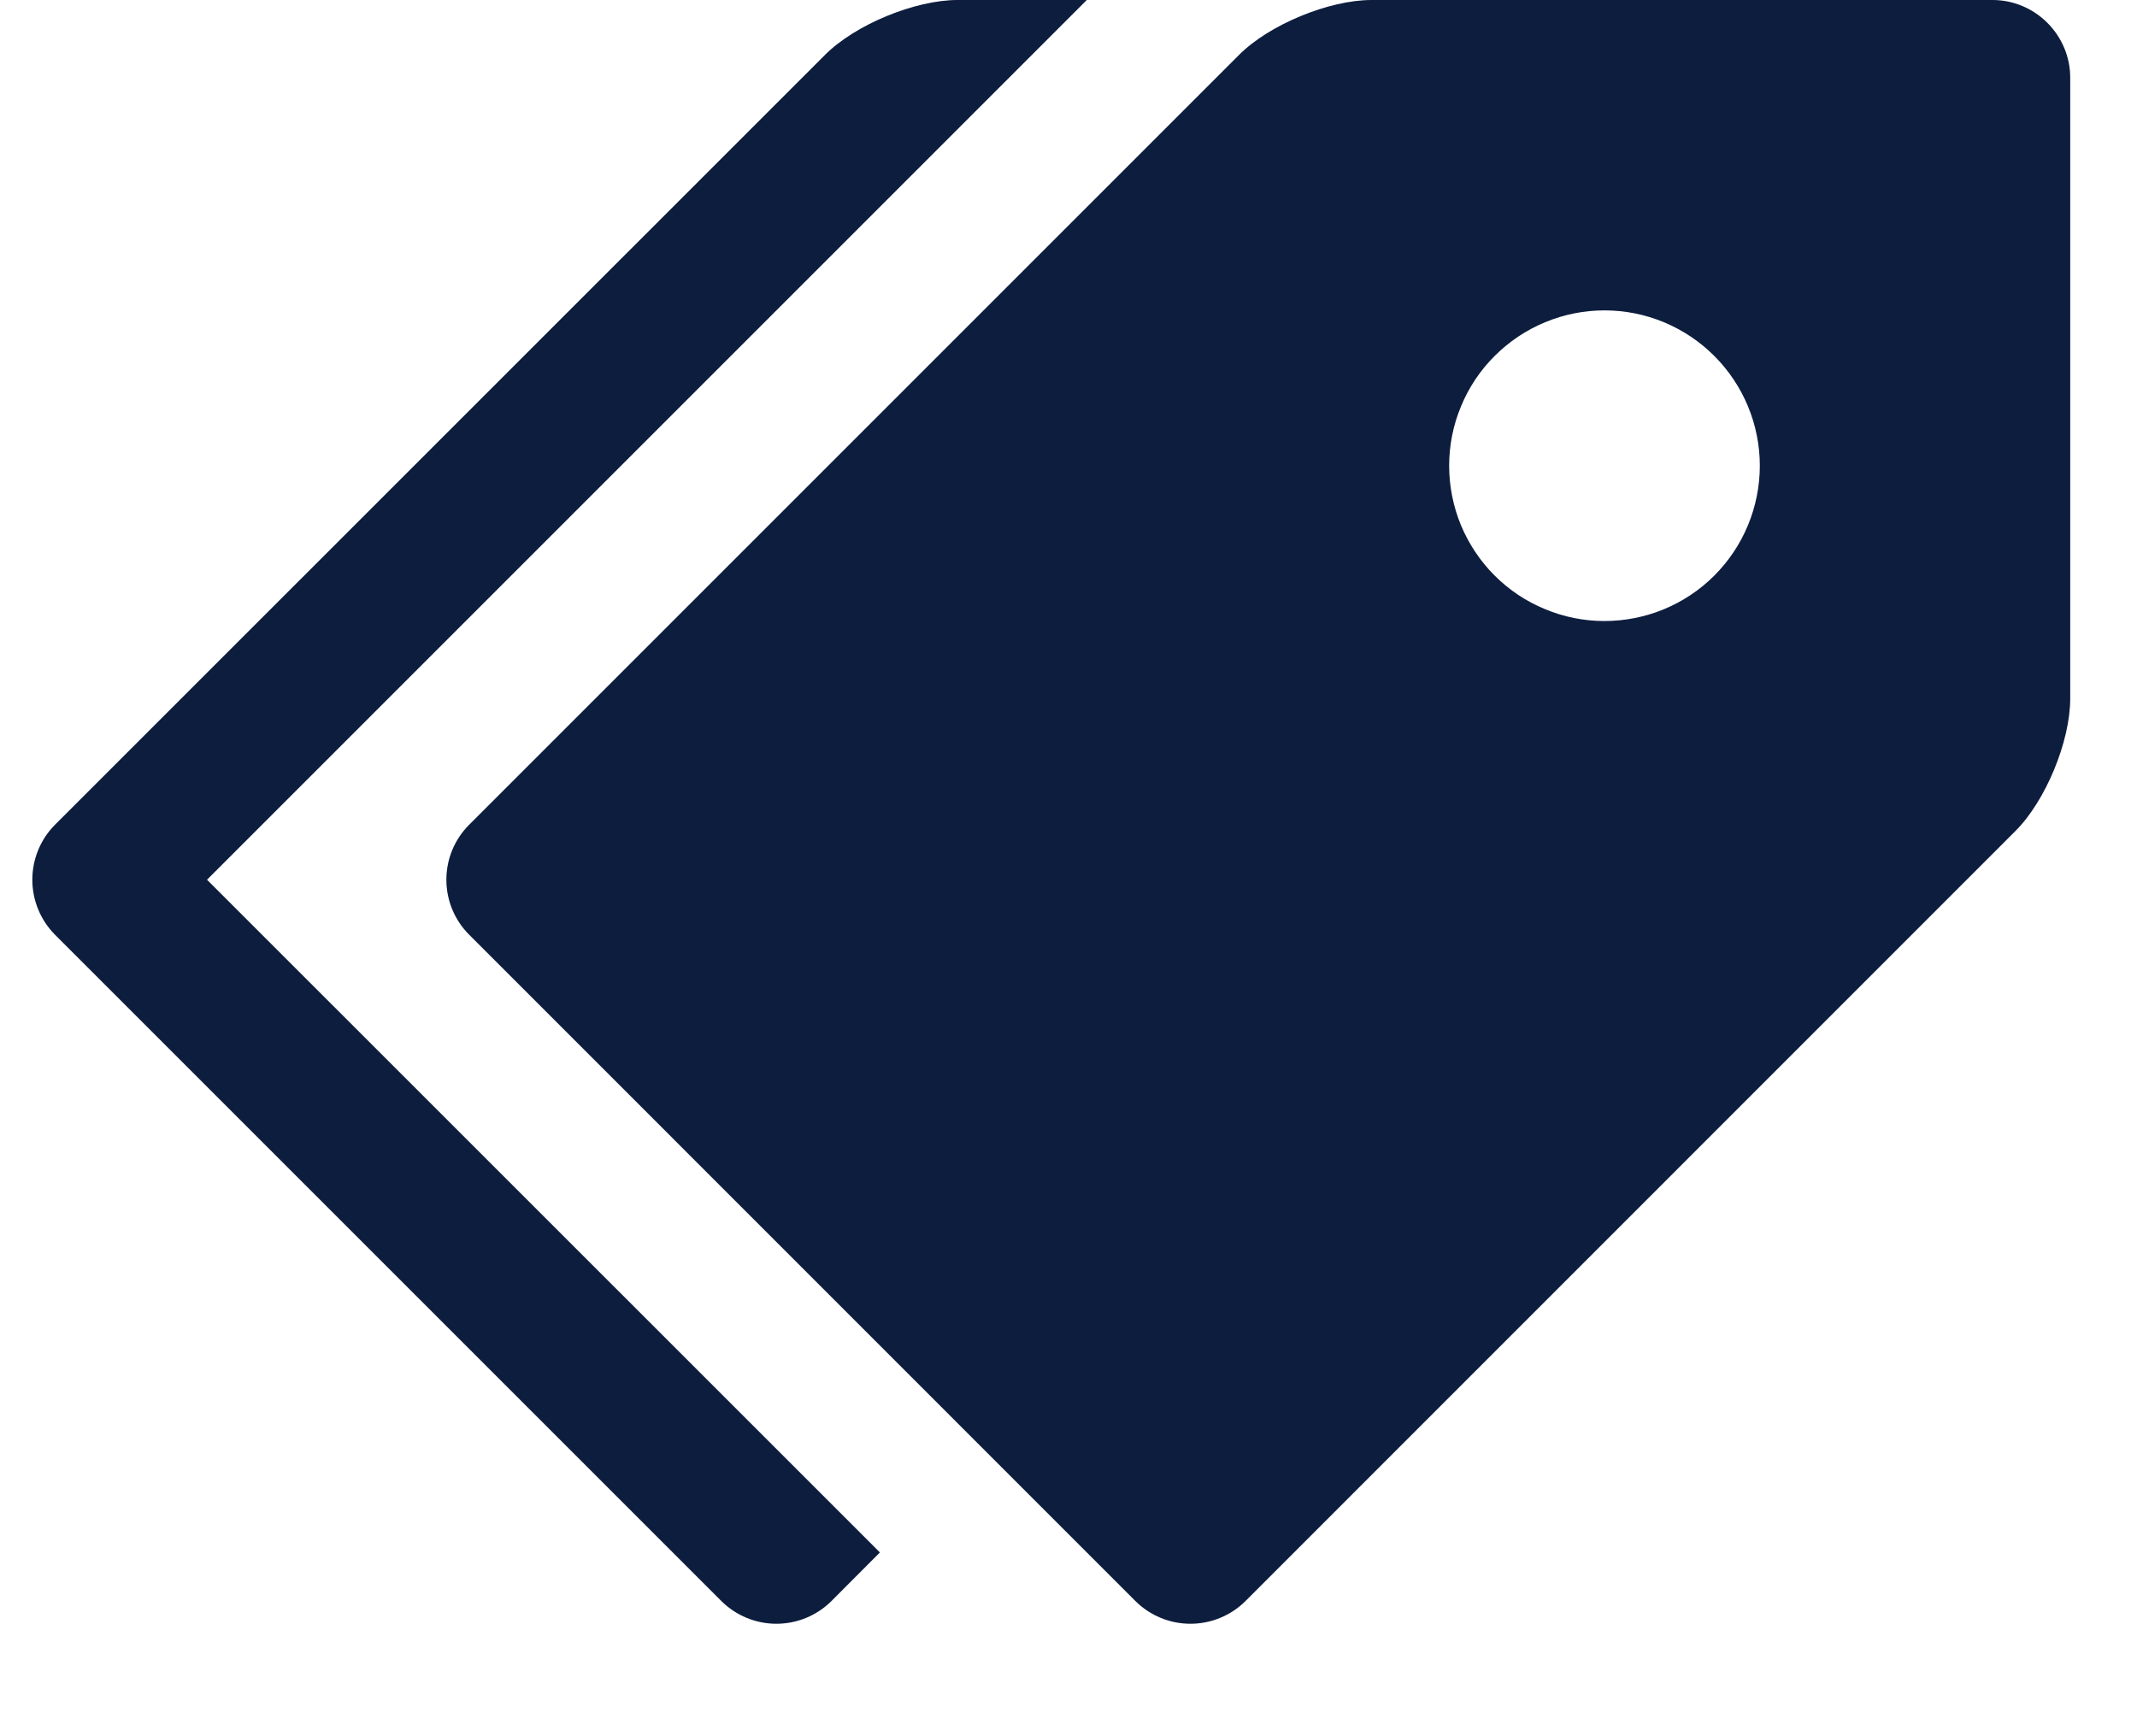
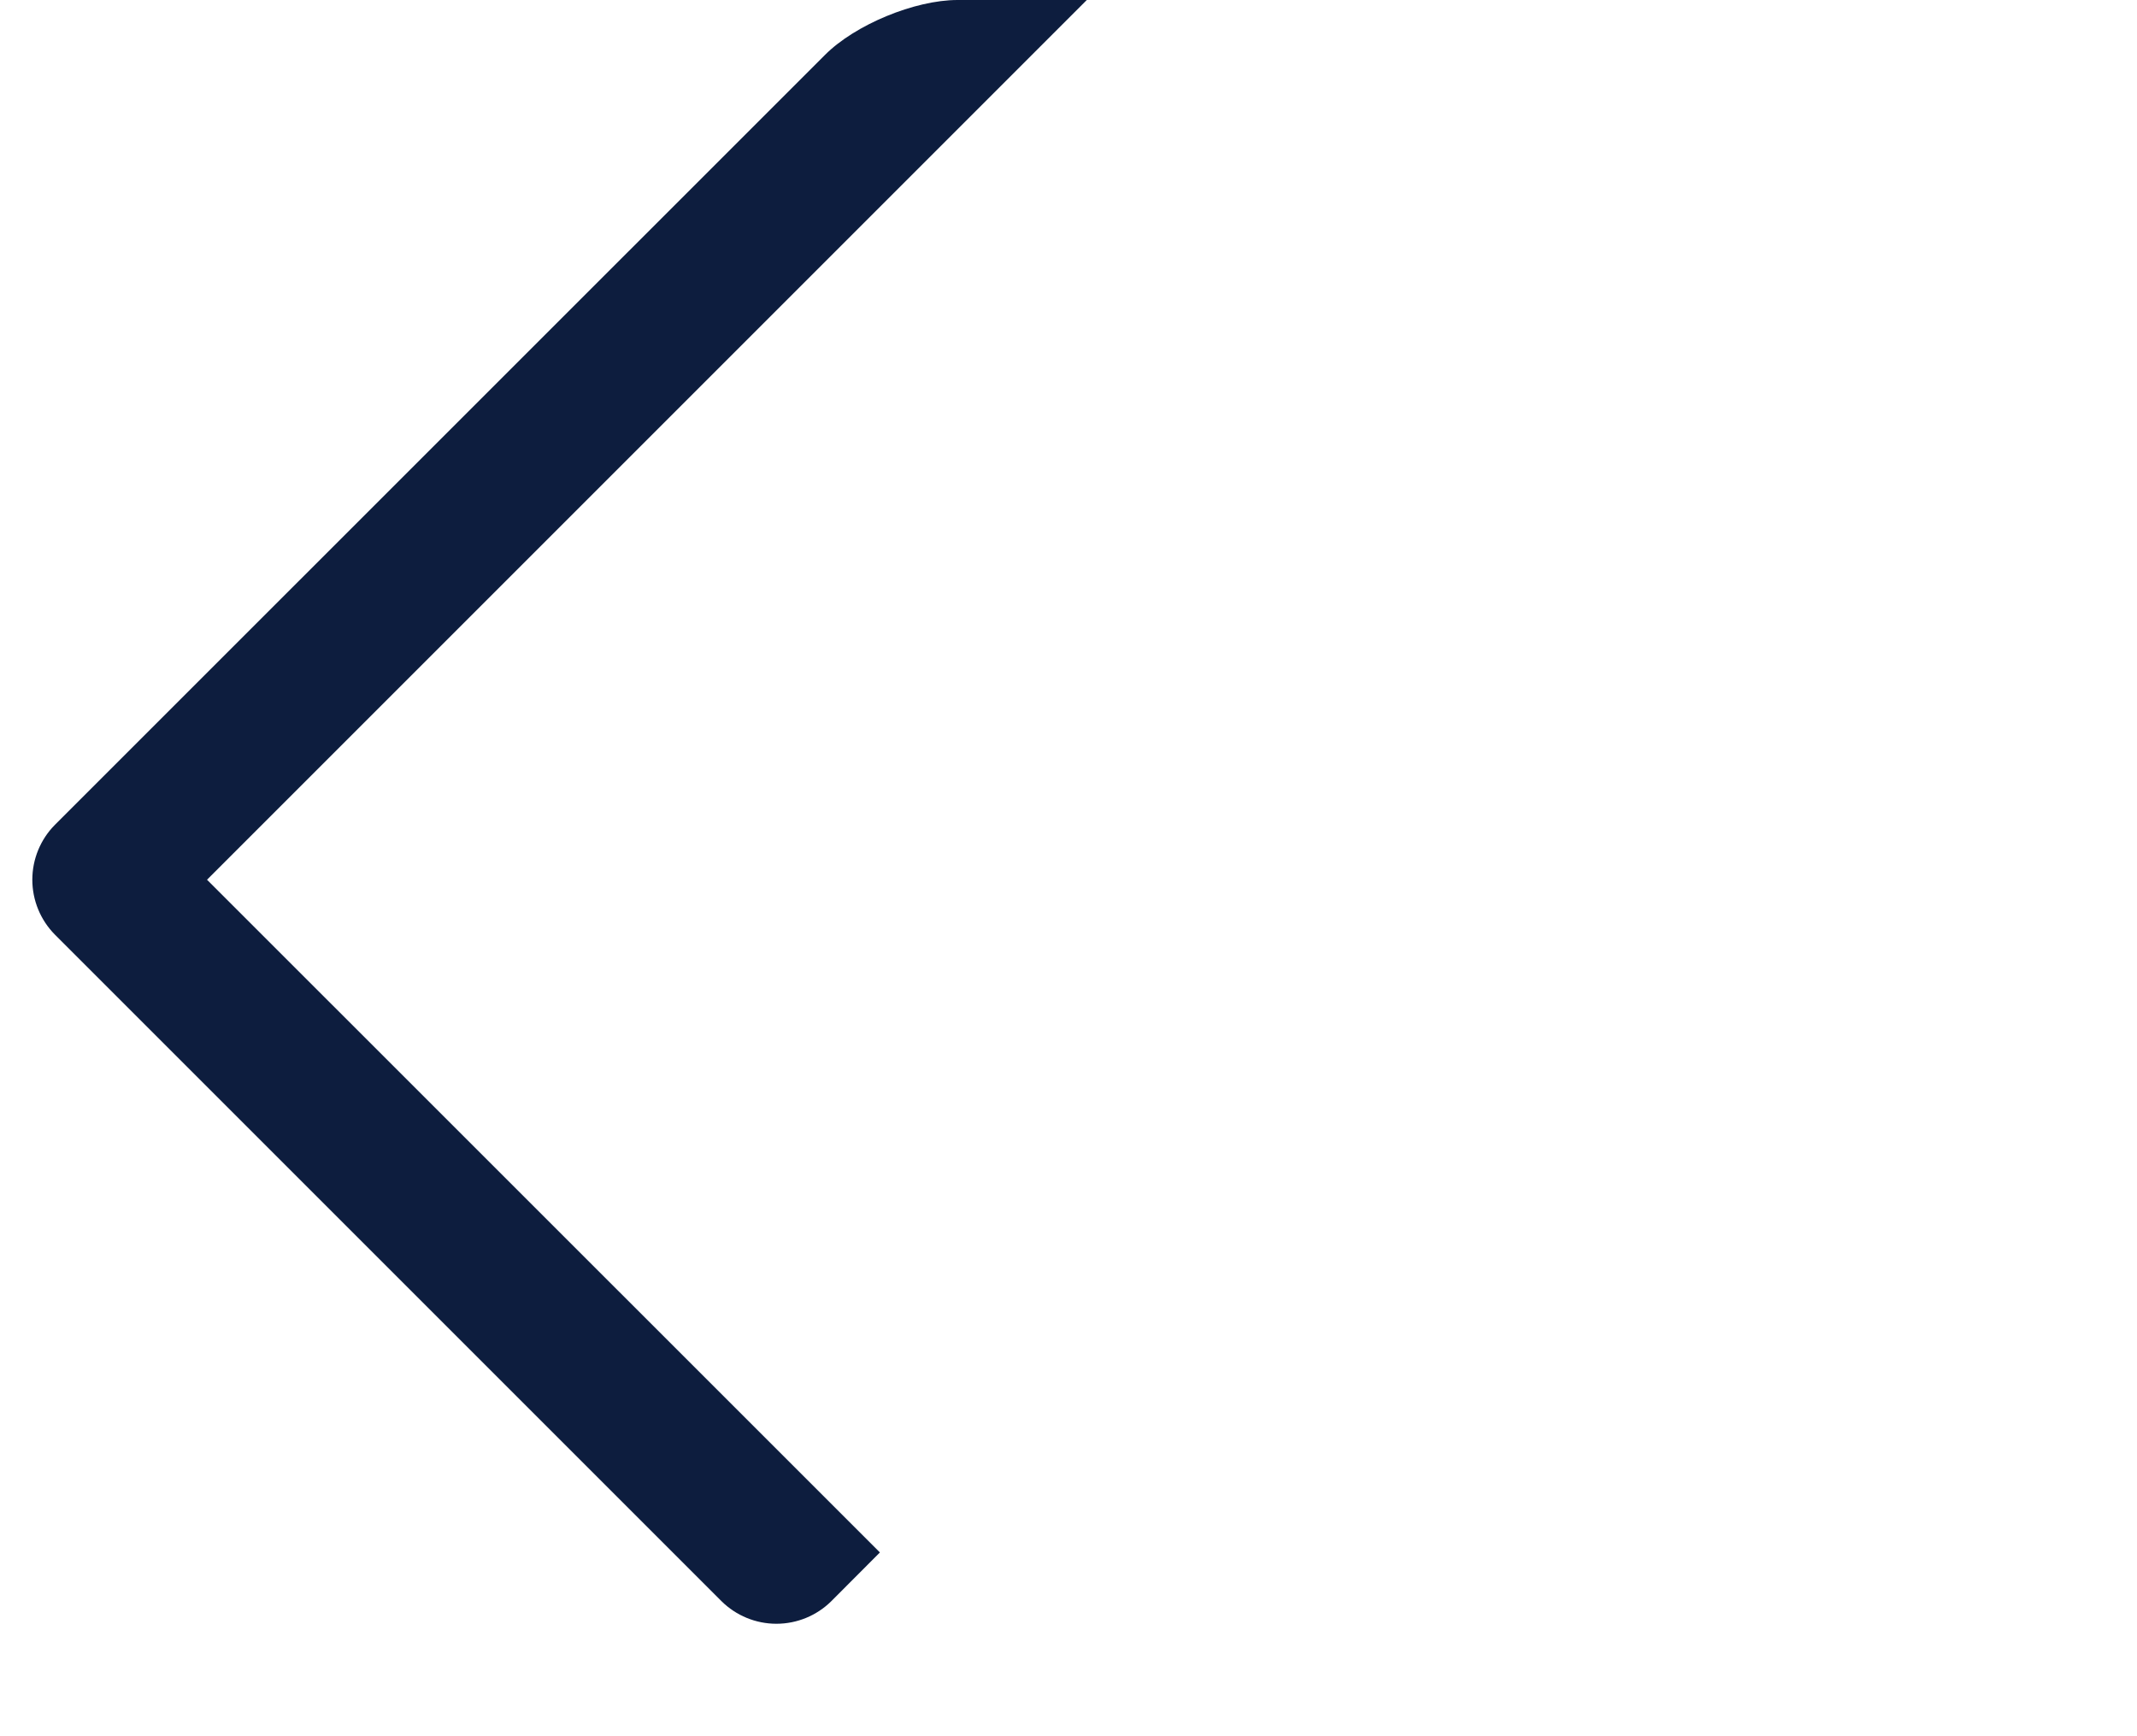
<svg xmlns="http://www.w3.org/2000/svg" width="16" height="13" viewBox="0 0 16 13" fill="none">
  <g id="icomoon-free:price-tags" clip-path="url(#clip0_8015_184)">
-     <path id="Vector" d="M14.919 0H10.269C9.949 0 9.502 0.185 9.277 0.411L3.512 6.176C3.403 6.285 3.342 6.433 3.342 6.587C3.342 6.741 3.403 6.889 3.512 6.998L8.502 11.989C8.611 12.097 8.759 12.158 8.913 12.158C9.067 12.158 9.215 12.097 9.324 11.989L15.089 6.223C15.316 5.997 15.5 5.551 15.5 5.231V0.581C15.5 0.427 15.438 0.28 15.329 0.171C15.22 0.062 15.073 0 14.919 0ZM12.012 4.65C11.86 4.65 11.709 4.62 11.568 4.561C11.426 4.503 11.298 4.417 11.19 4.309C11.082 4.201 10.997 4.073 10.938 3.932C10.88 3.791 10.85 3.639 10.85 3.487C10.85 3.334 10.88 3.183 10.939 3.042C10.997 2.901 11.083 2.772 11.191 2.665C11.299 2.557 11.427 2.471 11.568 2.413C11.709 2.354 11.861 2.324 12.013 2.324C12.322 2.324 12.617 2.447 12.835 2.665C13.053 2.883 13.176 3.179 13.176 3.487C13.176 3.796 13.053 4.092 12.835 4.31C12.617 4.528 12.321 4.65 12.012 4.65Z" fill="#0D1D3E" />
    <path id="Vector_2" d="M1.55 6.587L8.137 0H7.169C6.849 0 6.402 0.185 6.177 0.411L0.411 6.176C0.303 6.285 0.242 6.433 0.242 6.587C0.242 6.741 0.303 6.889 0.411 6.998L5.402 11.989C5.511 12.097 5.659 12.158 5.813 12.158C5.967 12.158 6.115 12.097 6.224 11.989L6.588 11.624L1.55 6.587Z" fill="#0D1D3E" />
  </g>
  <defs>
    <clipPath id="clip0_8015_184">
      <rect width="15.5" height="12.4" fill="white" />
    </clipPath>
  </defs>
</svg>